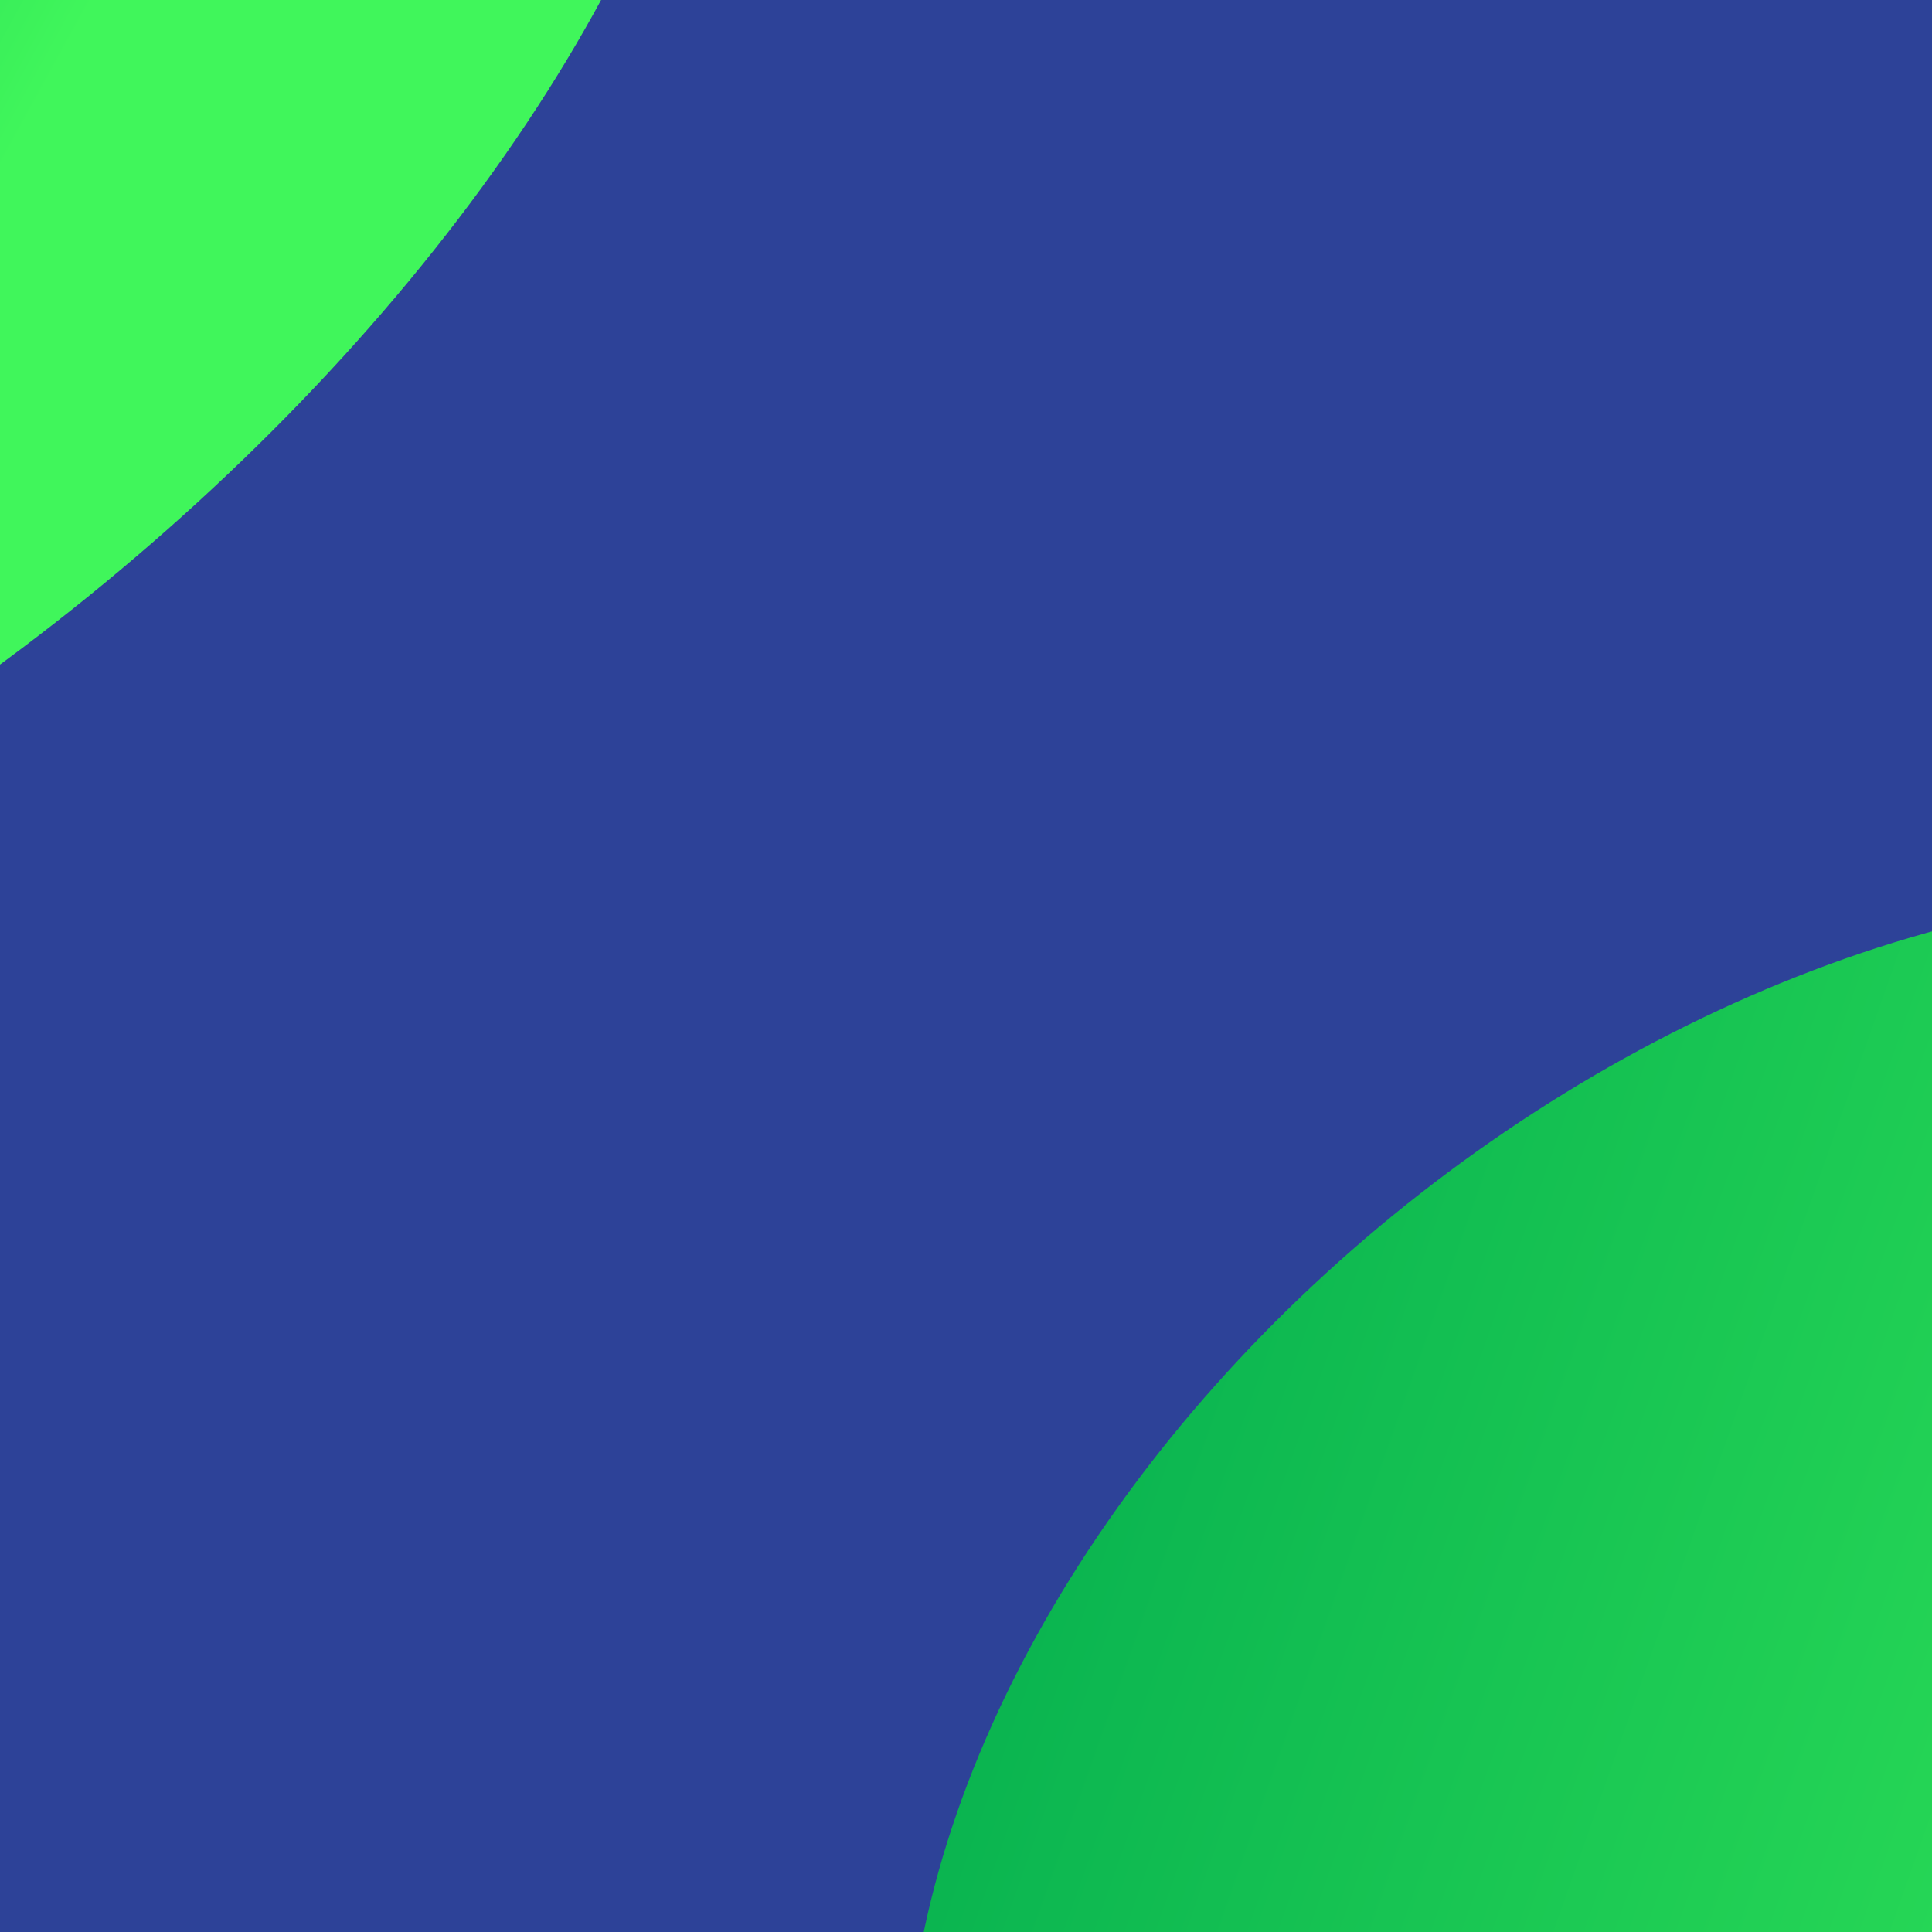
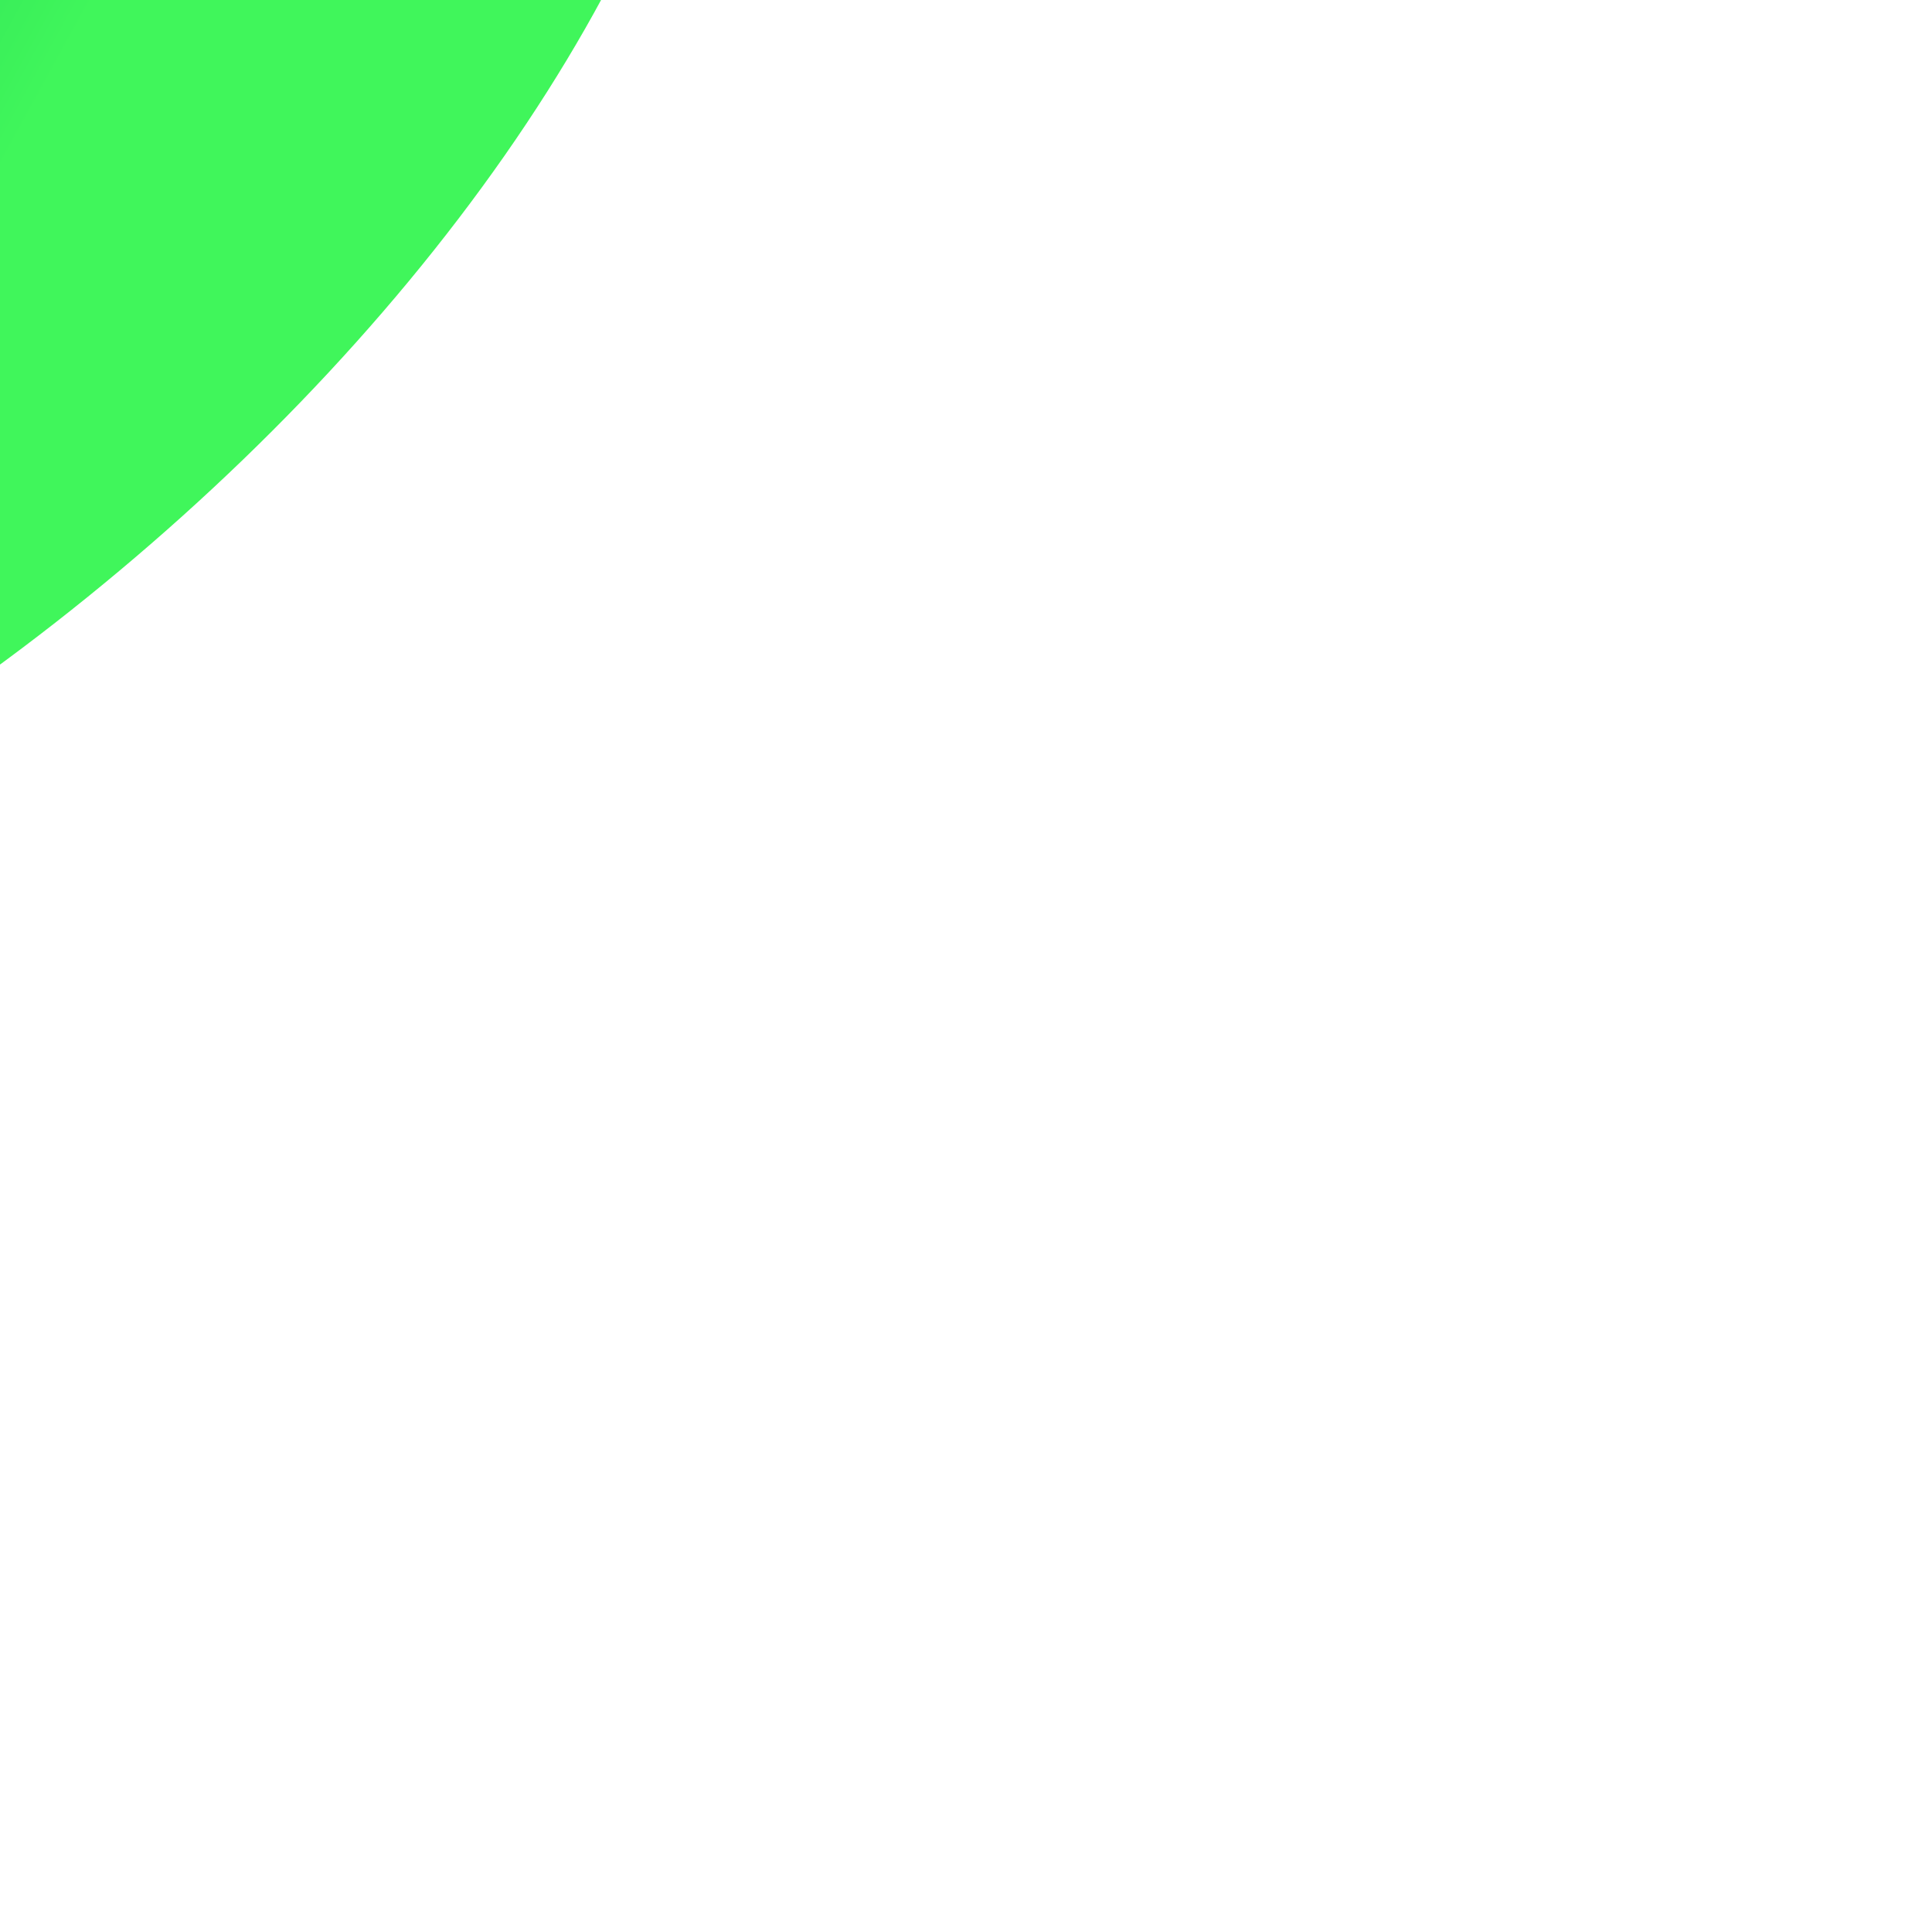
<svg xmlns="http://www.w3.org/2000/svg" width="60" height="60" viewBox="0 0 60 60" fill="none">
-   <path d="M0 0H60V60H0V0Z" fill="#2D4298" />
  <g filter="url(#filter0_f_2075_13129)">
    <ellipse cx="-11.338" cy="2.624" rx="39.856" ry="21.208" transform="rotate(-38 -11.338 2.624)" fill="url(#paint0_linear_2075_13129)" />
  </g>
  <g filter="url(#filter1_f_2075_13129)">
-     <ellipse cx="58.35" cy="55.32" rx="33.789" ry="23.152" transform="rotate(-38 58.35 55.32)" fill="url(#paint1_linear_2075_13129)" />
-   </g>
+     </g>
  <defs>
    <filter id="filter0_f_2075_13129" x="-75.359" y="-57.067" width="128.043" height="119.382" filterUnits="userSpaceOnUse" color-interpolation-filters="sRGB">
      <feFlood flood-opacity="0" result="BackgroundImageFix" />
      <feBlend mode="normal" in="SourceGraphic" in2="BackgroundImageFix" result="shape" />
      <feGaussianBlur stdDeviation="15" result="effect1_foregroundBlur_2075_13129" />
    </filter>
    <filter id="filter1_f_2075_13129" x="-31.857" y="-32.35" width="180.415" height="175.339" filterUnits="userSpaceOnUse" color-interpolation-filters="sRGB">
      <feFlood flood-opacity="0" result="BackgroundImageFix" />
      <feBlend mode="normal" in="SourceGraphic" in2="BackgroundImageFix" result="shape" />
      <feGaussianBlur stdDeviation="30" result="effect1_foregroundBlur_2075_13129" />
    </filter>
    <linearGradient id="paint0_linear_2075_13129" x1="-29.051" y1="-7.98" x2="-17.97" y2="17.778" gradientUnits="userSpaceOnUse">
      <stop stop-color="#00A84E" />
      <stop offset="1" stop-color="#40F65B" />
    </linearGradient>
    <linearGradient id="paint1_linear_2075_13129" x1="20.963" y1="34.098" x2="58.596" y2="93.005" gradientUnits="userSpaceOnUse">
      <stop stop-color="#00A84E" />
      <stop offset="1" stop-color="#40F65B" />
    </linearGradient>
  </defs>
</svg>